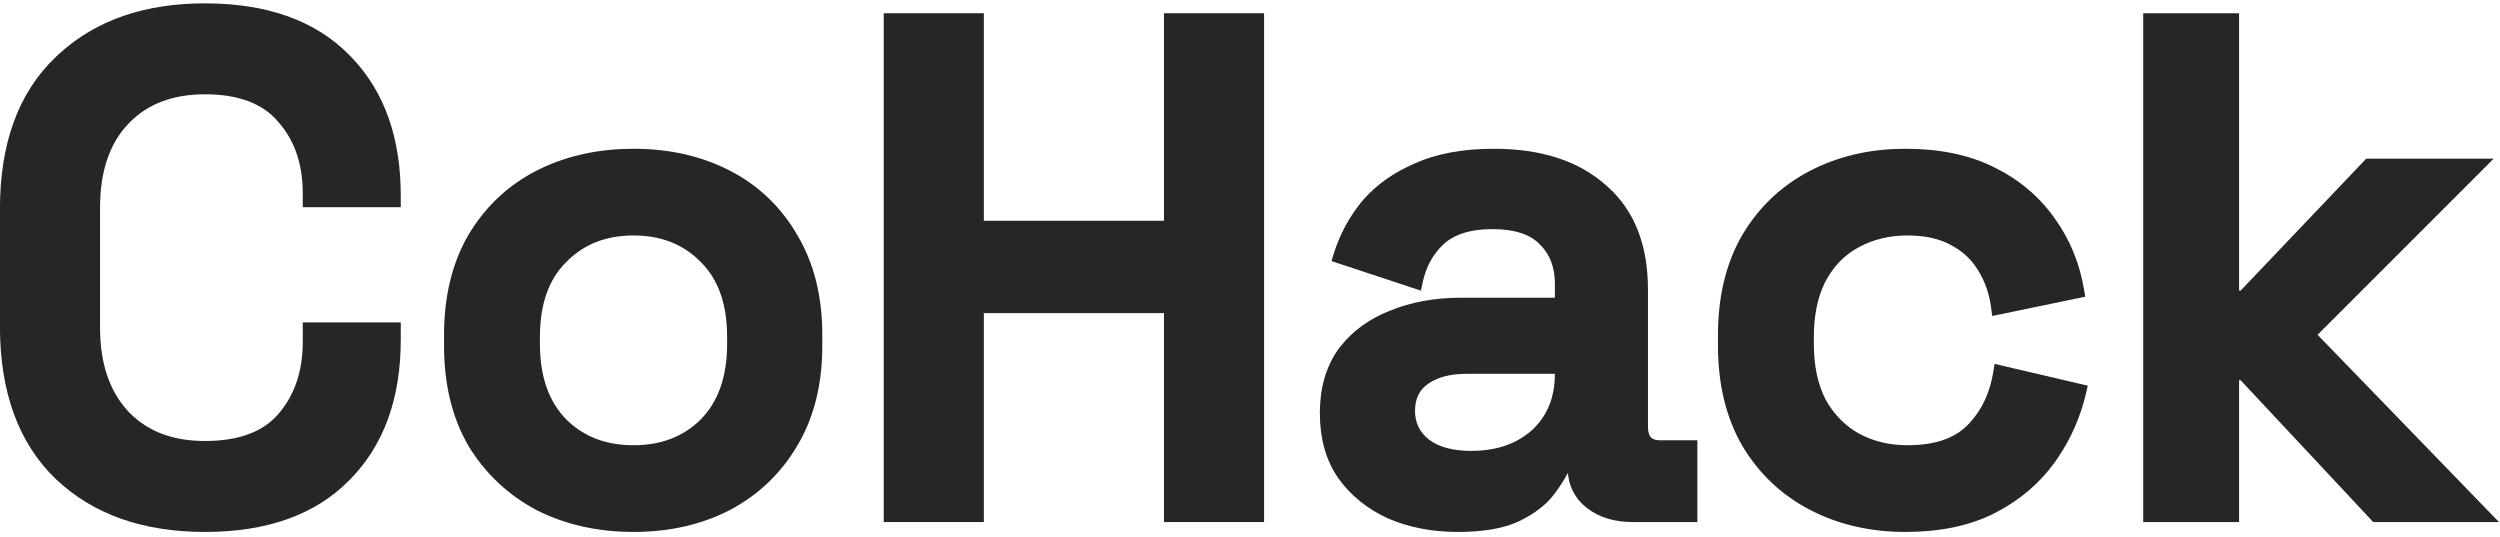
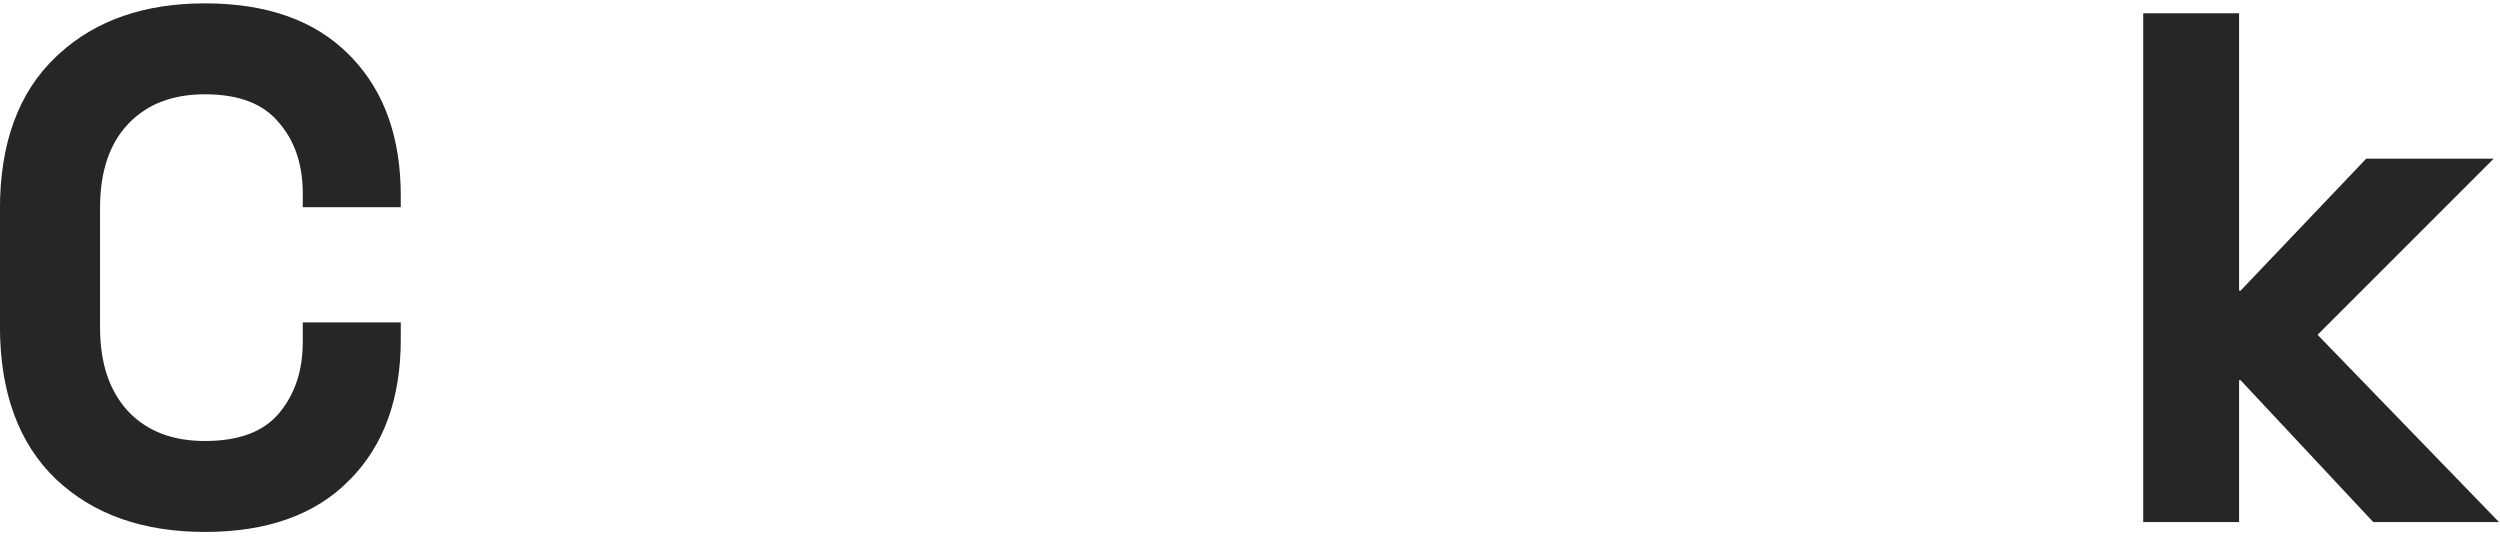
<svg xmlns="http://www.w3.org/2000/svg" width="340" height="73" viewBox="0 0 340 73" fill="none">
  <path d="M304.017 2.3V40.028H304.934L321.874 22.232L322.023 22.076H337.94L337.086 22.93L314.489 45.526L337.86 69.653L338.681 70.5H322.98L322.831 70.342L304.932 51.204H304.017V70.5H291.977V2.3H304.017Z" fill="#262626" stroke="#262626" />
-   <path d="M259.122 20.732C263.721 20.732 267.672 21.542 270.957 23.183H270.958C274.291 24.817 276.98 27.077 279.015 29.963H279.016C281.046 32.78 282.354 35.957 282.942 39.486L283.021 39.961L282.551 40.057L271.895 42.265L271.367 42.376L271.298 41.84C271.05 39.92 270.463 38.194 269.541 36.657L269.536 36.65C268.625 35.072 267.32 33.824 265.605 32.905L265.599 32.901C263.964 31.993 261.908 31.524 259.409 31.524C256.861 31.524 254.577 32.083 252.545 33.191L252.54 33.194C250.59 34.23 249.028 35.815 247.854 37.972L247.653 38.381C246.678 40.454 246.182 42.925 246.182 45.808V46.768C246.182 49.844 246.747 52.449 247.854 54.603C249.027 56.696 250.593 58.287 252.551 59.388C254.581 60.495 256.864 61.052 259.409 61.052C263.233 61.052 266.029 60.081 267.888 58.222L268.248 57.847C270.005 55.94 271.121 53.539 271.588 50.625L271.673 50.094L272.195 50.217L282.851 52.713L283.337 52.827L283.225 53.312C282.491 56.492 281.212 59.417 279.388 62.083L279.016 62.613C276.981 65.434 274.294 67.692 270.965 69.389L270.961 69.391C267.675 71.034 263.723 71.844 259.122 71.844C254.735 71.844 250.734 70.987 247.128 69.264L246.412 68.908C242.616 66.944 239.603 64.094 237.38 60.368L237.377 60.363C235.212 56.624 234.141 52.149 234.141 46.959V45.616C234.142 40.427 235.212 35.952 237.377 32.213L237.38 32.208L237.807 31.519C239.983 28.128 242.853 25.508 246.412 23.668L247.128 23.312C250.734 21.59 254.735 20.732 259.122 20.732Z" fill="#262626" stroke="#262626" />
-   <path d="M203.155 20.732C209.441 20.732 214.435 22.32 218.072 25.556L218.415 25.86C221.906 29.037 223.622 33.568 223.623 39.376V58C223.623 58.891 223.831 59.467 224.16 59.819C224.482 60.165 225.001 60.38 225.81 60.38H230.342V70.5H222.067C219.678 70.5 217.673 69.901 216.094 68.666C214.571 67.473 213.776 65.861 213.702 63.876H212.884C212.524 64.635 211.993 65.498 211.297 66.463L210.947 66.94C209.924 68.303 208.378 69.467 206.348 70.45L206.342 70.453C204.329 71.392 201.622 71.844 198.258 71.844C194.872 71.844 191.796 71.258 189.038 70.076L189.029 70.072C186.266 68.822 184.051 67.039 182.396 64.722L182.39 64.714C180.786 62.376 179.999 59.52 179.999 56.176C179.999 52.894 180.787 50.1 182.394 47.824L182.4 47.816L182.718 47.399C184.345 45.348 186.493 43.8 189.147 42.751C191.968 41.572 195.168 40.988 198.739 40.988H211.966V38.608C211.966 36.223 211.237 34.342 209.809 32.914L209.802 32.907L210.163 32.56L209.802 32.906C208.397 31.442 206.155 30.66 202.962 30.66C200.032 30.66 197.835 31.32 196.303 32.573L196.005 32.832C194.49 34.226 193.48 36.05 192.987 38.33L192.87 38.874L192.341 38.699L182.165 35.338L181.701 35.185L181.844 34.717C182.631 32.159 183.879 29.83 185.582 27.733L185.588 27.725L185.929 27.334C187.667 25.403 189.891 23.858 192.588 22.693C195.485 21.378 199.014 20.732 203.155 20.732ZM199.411 50.34C197.112 50.34 195.301 50.837 193.936 51.787C192.614 52.706 191.943 54.048 191.943 55.888C191.943 57.651 192.638 59.075 194.055 60.198C195.475 61.259 197.466 61.82 200.082 61.82C203.628 61.82 206.476 60.828 208.671 58.88C210.858 56.875 211.966 54.2 211.966 50.8V50.34H199.411Z" fill="#262626" stroke="#262626" />
-   <path d="M133.303 2.3V30.524H158.799V2.3H171.414V70.5H158.799V42.084H133.303V70.5H120.687V2.3H133.303Z" fill="#262626" stroke="#262626" />
-   <path d="M86.159 20.732C90.964 20.732 95.269 21.706 99.061 23.668C102.857 25.631 105.837 28.481 107.996 32.208H107.997C110.227 35.947 111.332 40.391 111.332 45.52V47.056C111.332 52.185 110.227 56.629 107.997 60.368C105.838 64.031 102.859 66.879 99.067 68.905L99.061 68.908C95.269 70.869 90.964 71.844 86.159 71.844C81.354 71.844 77.019 70.869 73.165 68.91L73.156 68.905C69.365 66.879 66.354 64.032 64.132 60.372L64.127 60.363C61.963 56.625 60.892 52.182 60.892 47.056V45.52C60.892 40.394 61.963 35.952 64.127 32.213L64.13 32.208L64.556 31.519C66.733 28.128 69.603 25.508 73.162 23.668L73.165 23.667L73.894 23.31C77.563 21.588 81.654 20.732 86.159 20.732ZM86.159 31.524C82.247 31.524 79.086 32.792 76.63 35.309L76.625 35.314C74.184 37.755 72.931 41.229 72.931 45.808V46.768C72.932 51.344 74.182 54.851 76.625 57.358L76.857 57.586C79.279 59.89 82.366 61.052 86.159 61.052C90.075 61.052 93.239 59.813 95.694 57.358C98.137 54.852 99.388 51.344 99.388 46.768V45.808C99.388 41.229 98.135 37.755 95.694 35.314L95.457 35.077C93.035 32.714 89.949 31.524 86.159 31.524Z" fill="#262626" stroke="#262626" />
  <path d="M27.872 0.956C36.154 0.956 42.602 3.222 47.138 7.822L47.561 8.258C51.872 12.811 54.004 18.947 54.004 26.608V27.683H41.676V26.32C41.676 22.195 40.522 18.863 38.249 16.282L38.24 16.273V16.272C36.062 13.671 32.643 12.324 27.872 12.324C23.393 12.324 19.872 13.668 17.256 16.32L17.006 16.581C14.428 19.343 13.108 23.208 13.108 28.24V44.56C13.108 49.524 14.425 53.39 17.006 56.219L17.256 56.479C19.872 59.132 23.392 60.475 27.872 60.475C32.647 60.475 36.067 59.159 38.244 56.619L38.245 56.618L38.455 56.368C40.593 53.761 41.675 50.477 41.676 46.48V44.348H54.004V46.192C54.004 54.098 51.732 60.379 47.139 64.974L47.14 64.975C42.605 69.576 36.156 71.844 27.872 71.844C19.582 71.844 12.921 69.51 7.944 64.795L7.941 64.793C2.953 60.001 0.492 53.166 0.492 44.368V28.432C0.492 19.635 2.952 12.832 7.941 8.103L8.413 7.662C13.336 3.178 19.839 0.956 27.872 0.956Z" fill="#262626" stroke="#262626" />
</svg>